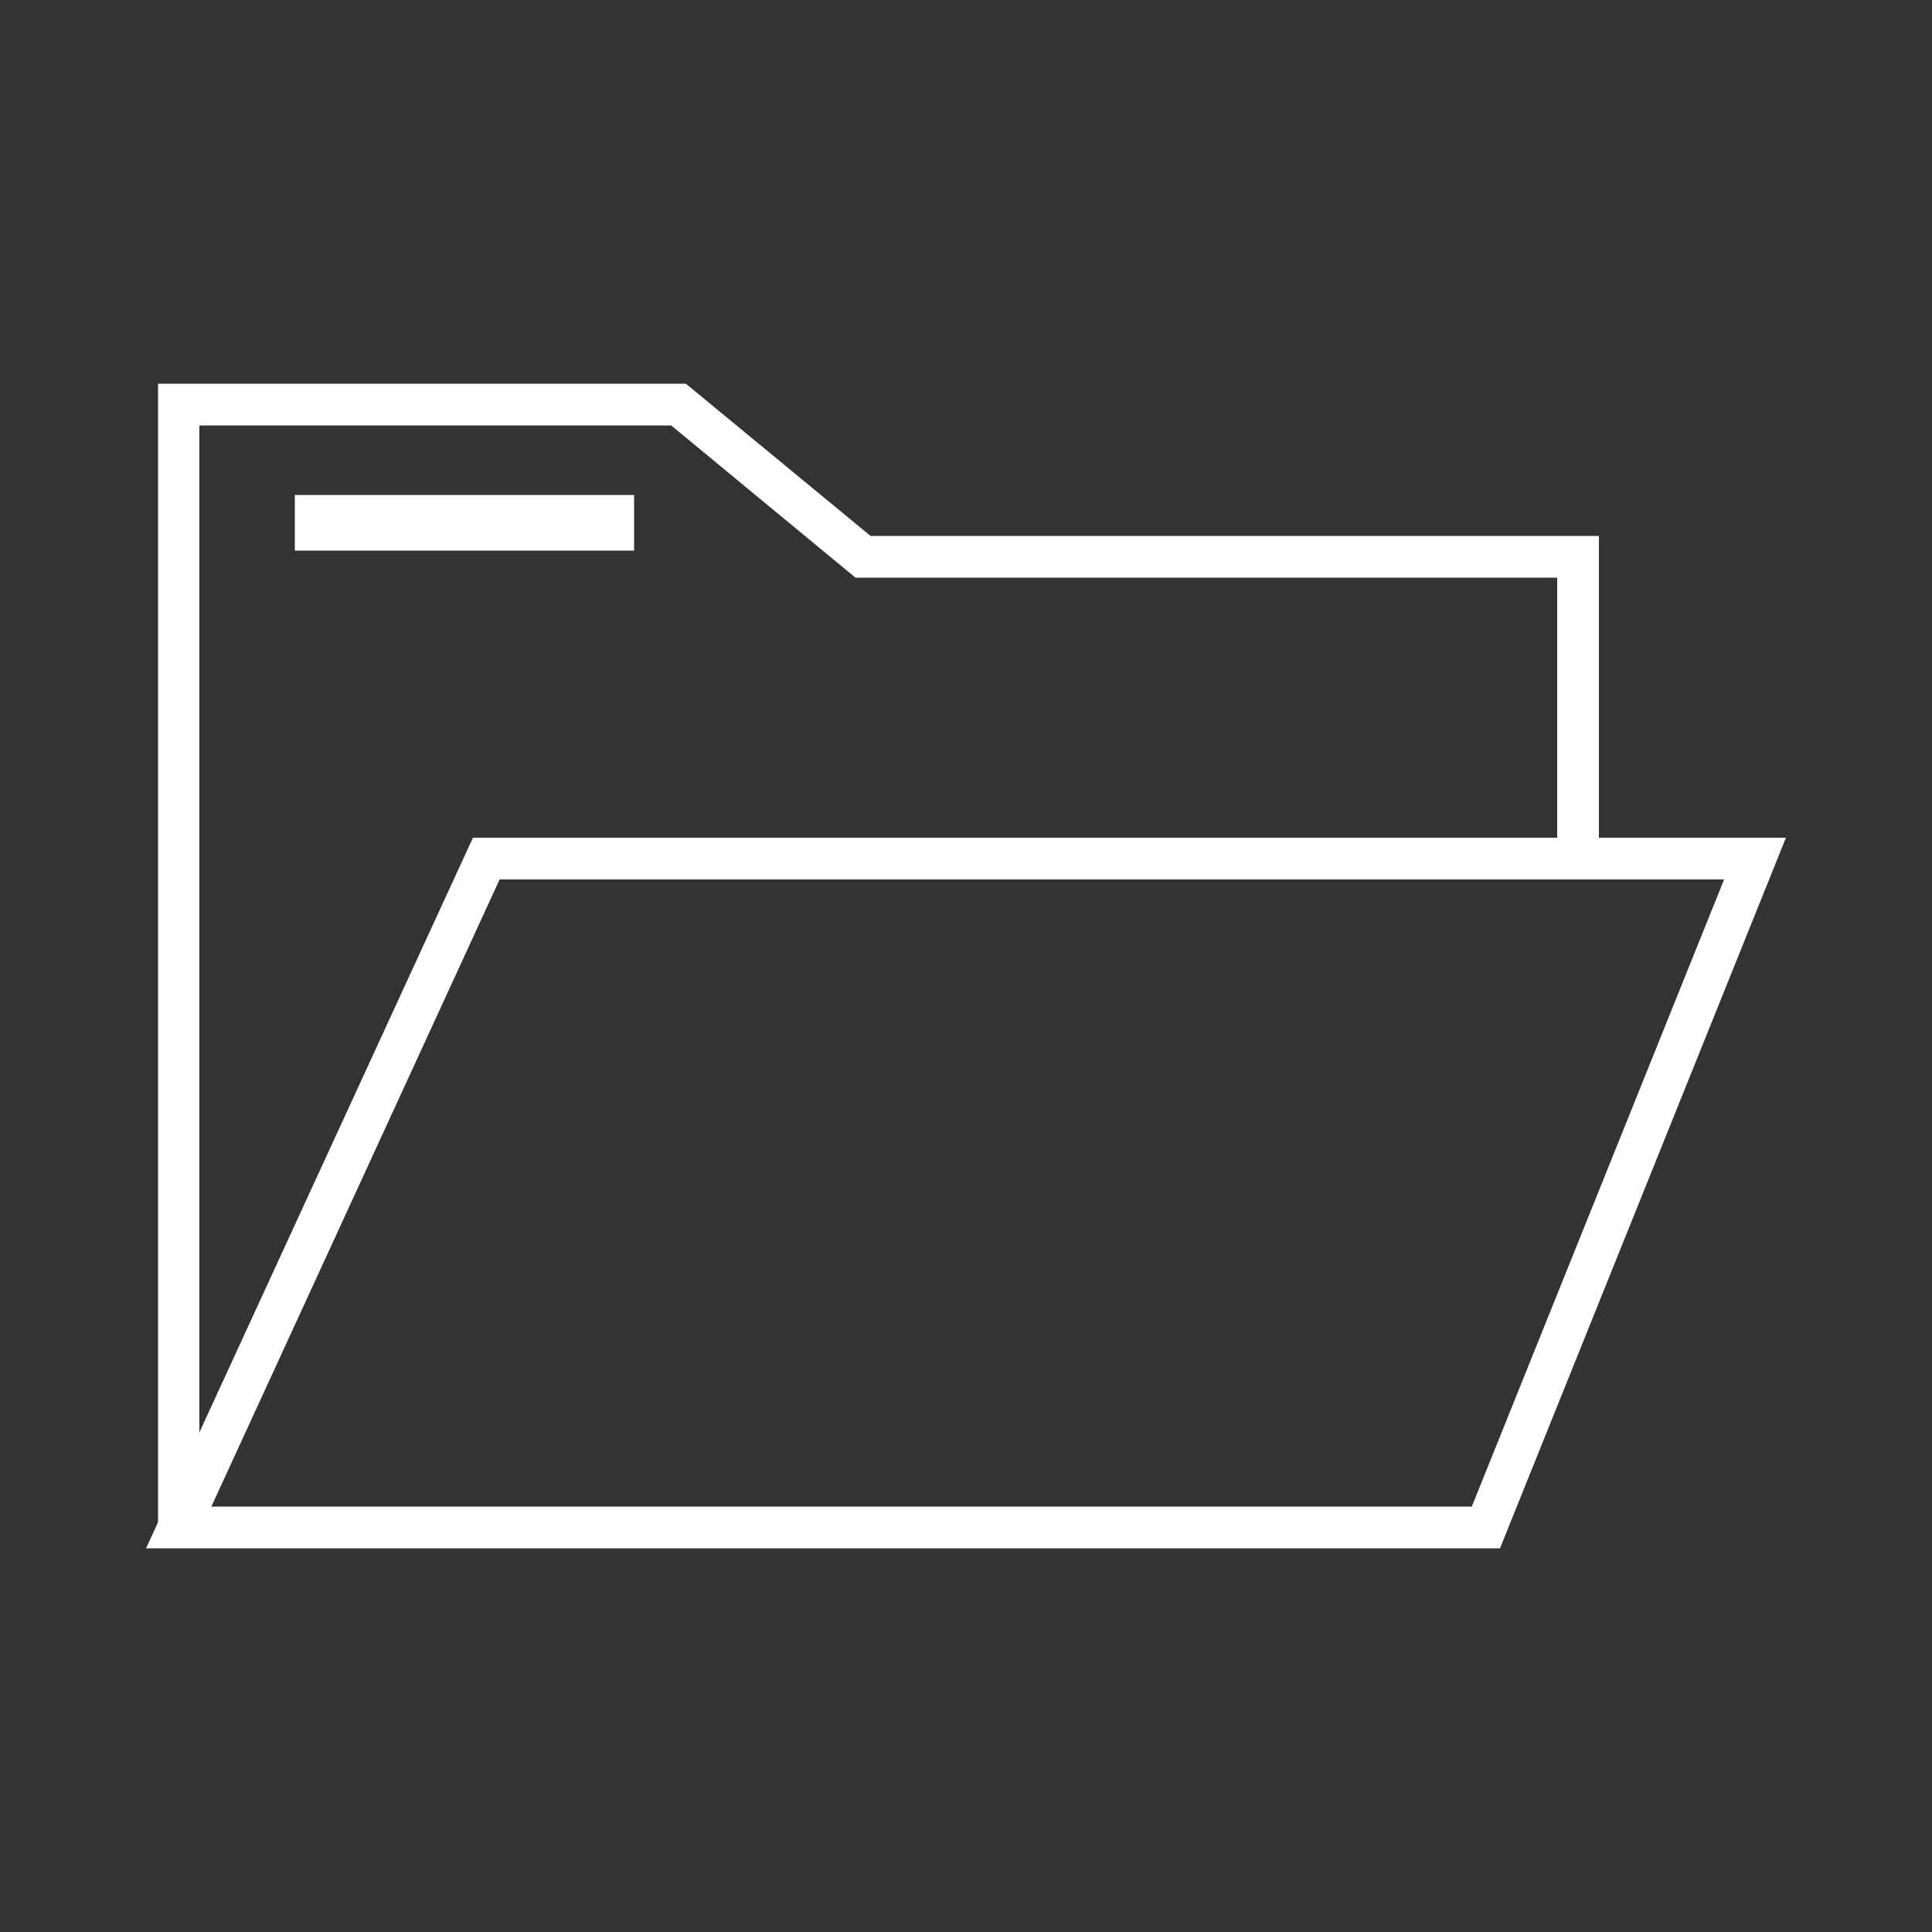
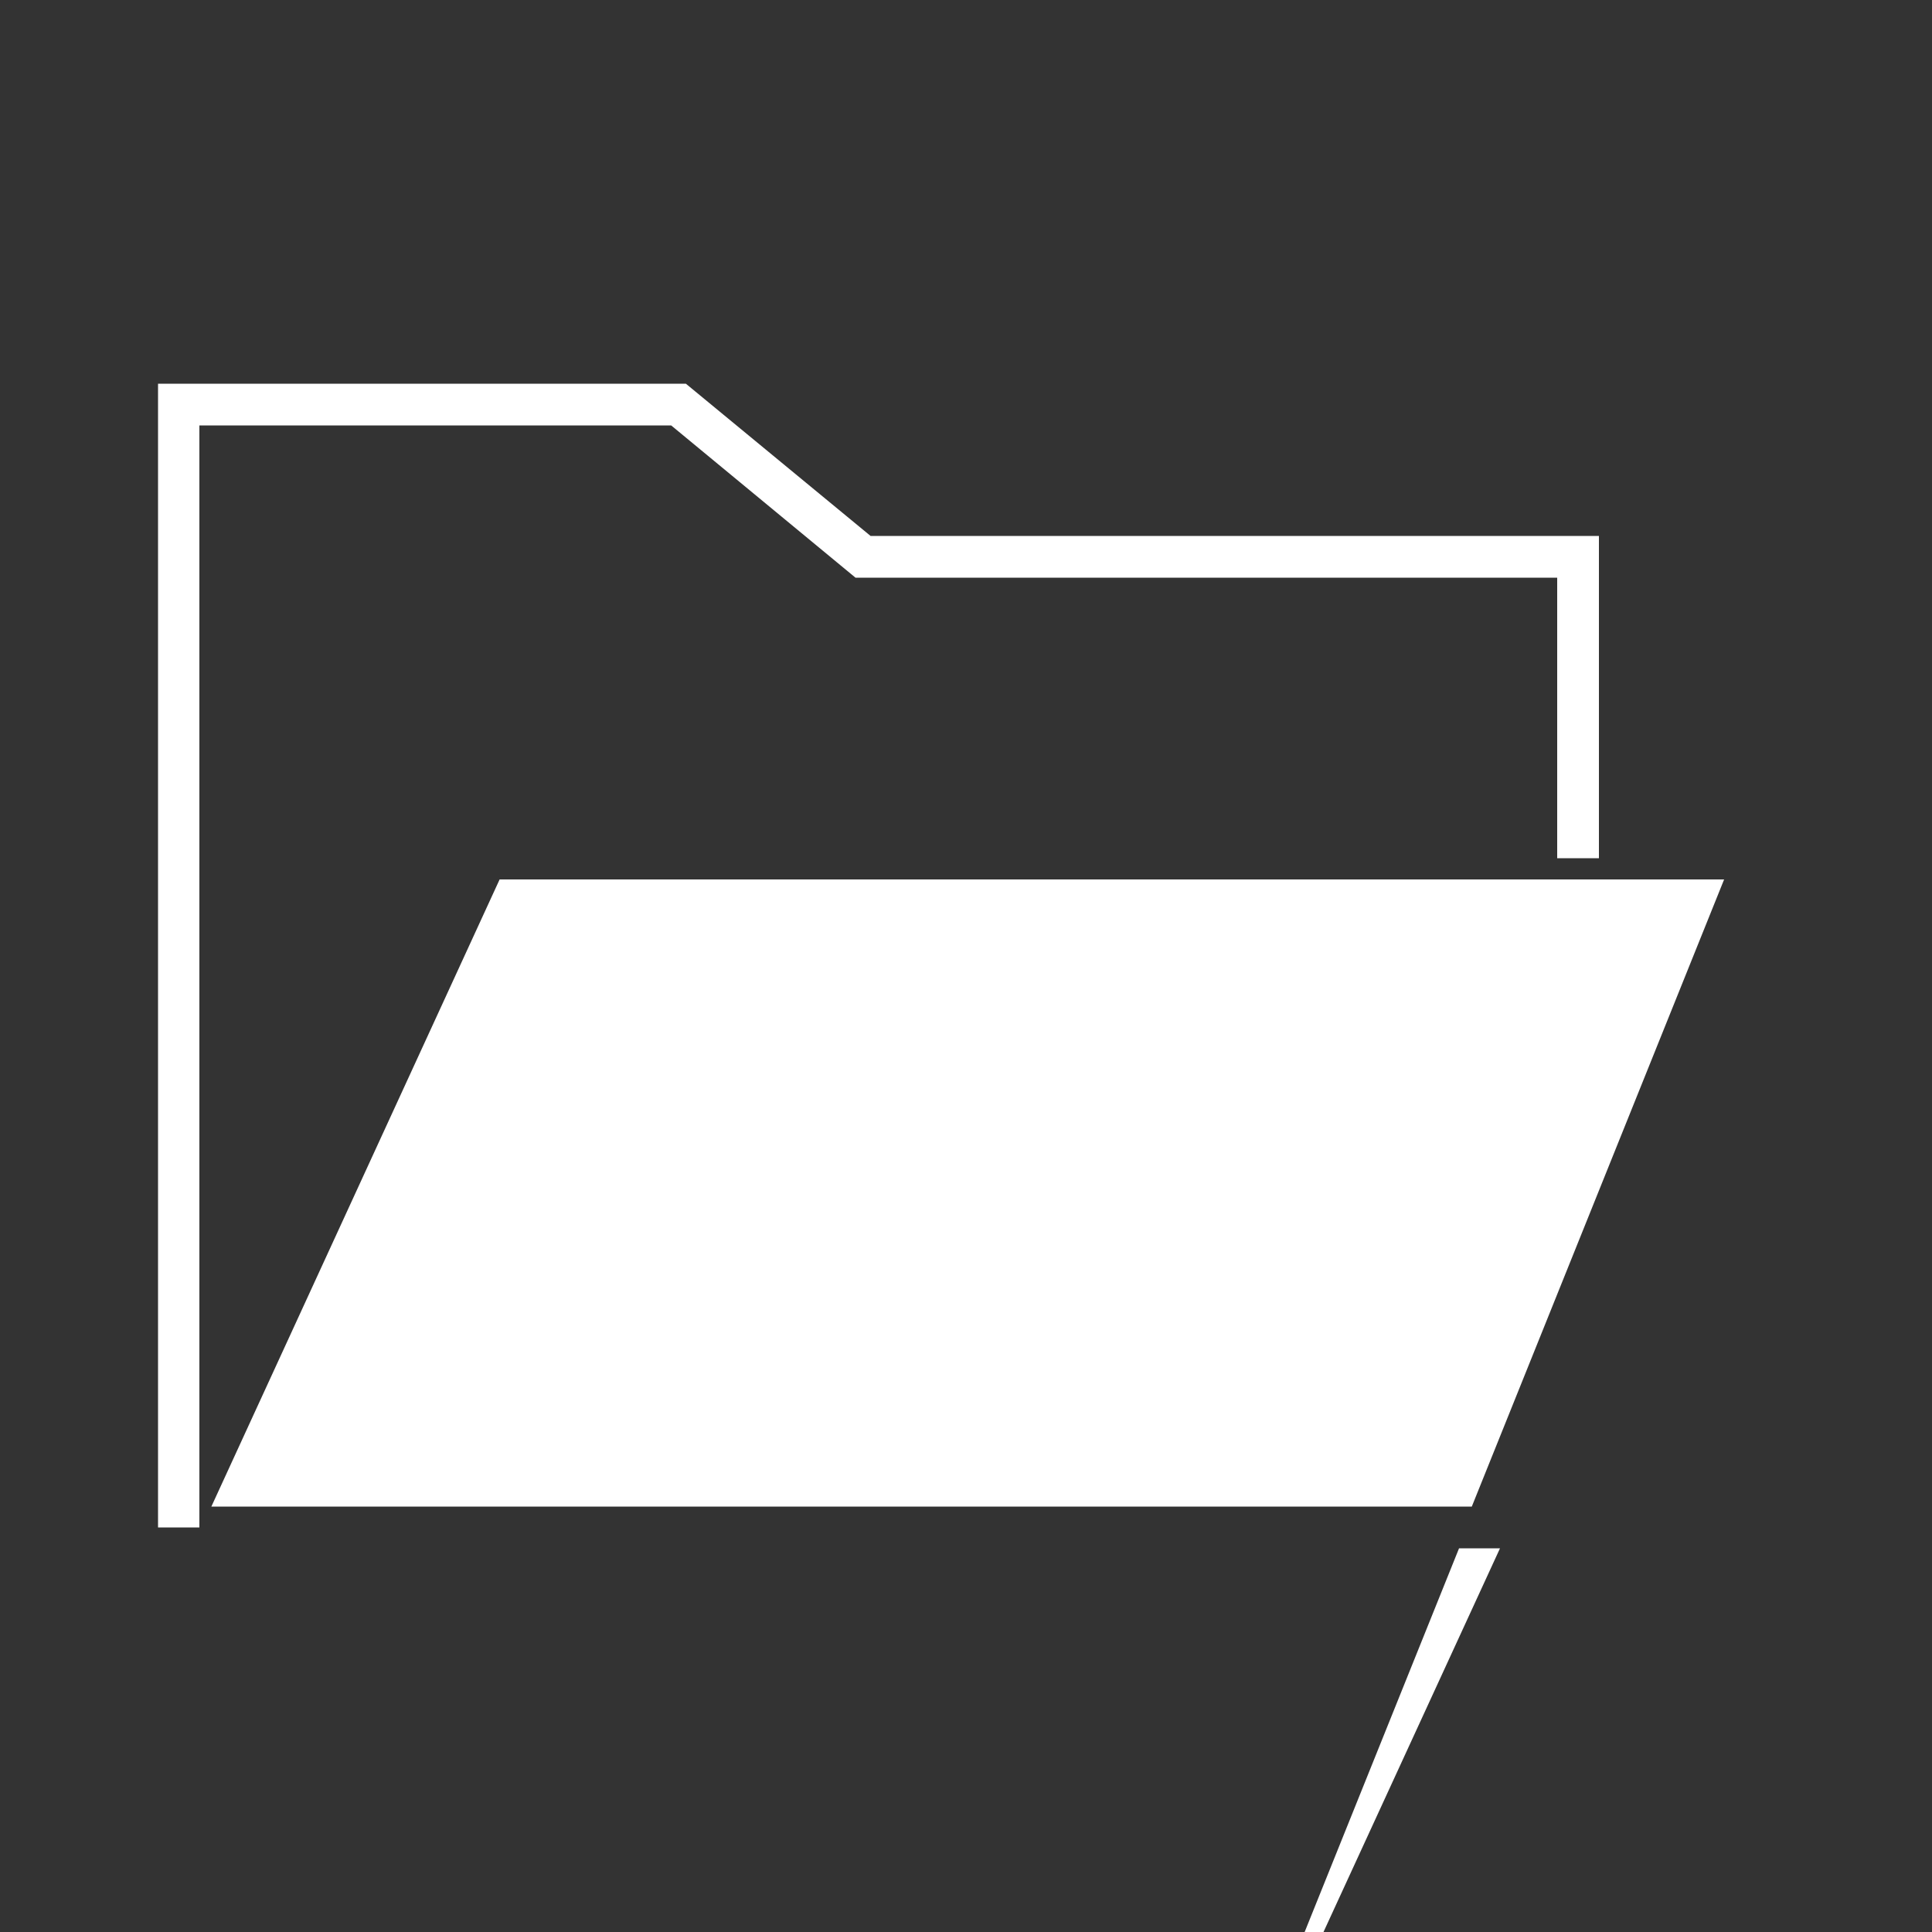
<svg xmlns="http://www.w3.org/2000/svg" id="Layer_1" viewBox="0 0 50 50">
  <rect x="0" y="0" width="50" height="50" fill="#333333" stroke="none" />
  <defs>
    <style>.cls-1{fill:#fff;stroke-width:0px;}</style>
  </defs>
-   <path class="cls-1" d="m38.82,40.07H3.78l8.46-18.39h33.98l-7.4,18.39Zm-33.35-1.08h32.62l6.53-16.23H12.93l-7.46,16.23Z" />
+   <path class="cls-1" d="m38.82,40.07H3.78h33.98l-7.4,18.39Zm-33.35-1.08h32.62l6.53-16.23H12.93l-7.46,16.23Z" />
  <polygon class="cls-1" points="5.16 39.53 4.09 39.53 4.09 9.93 17.75 9.93 22.53 13.87 41.38 13.87 41.38 22.21 40.3 22.21 40.3 14.95 22.14 14.95 17.37 11.01 5.16 11.01 5.16 39.53" />
-   <rect class="cls-1" x="7.63" y="12.81" width="8.78" height="1.44" />
</svg>